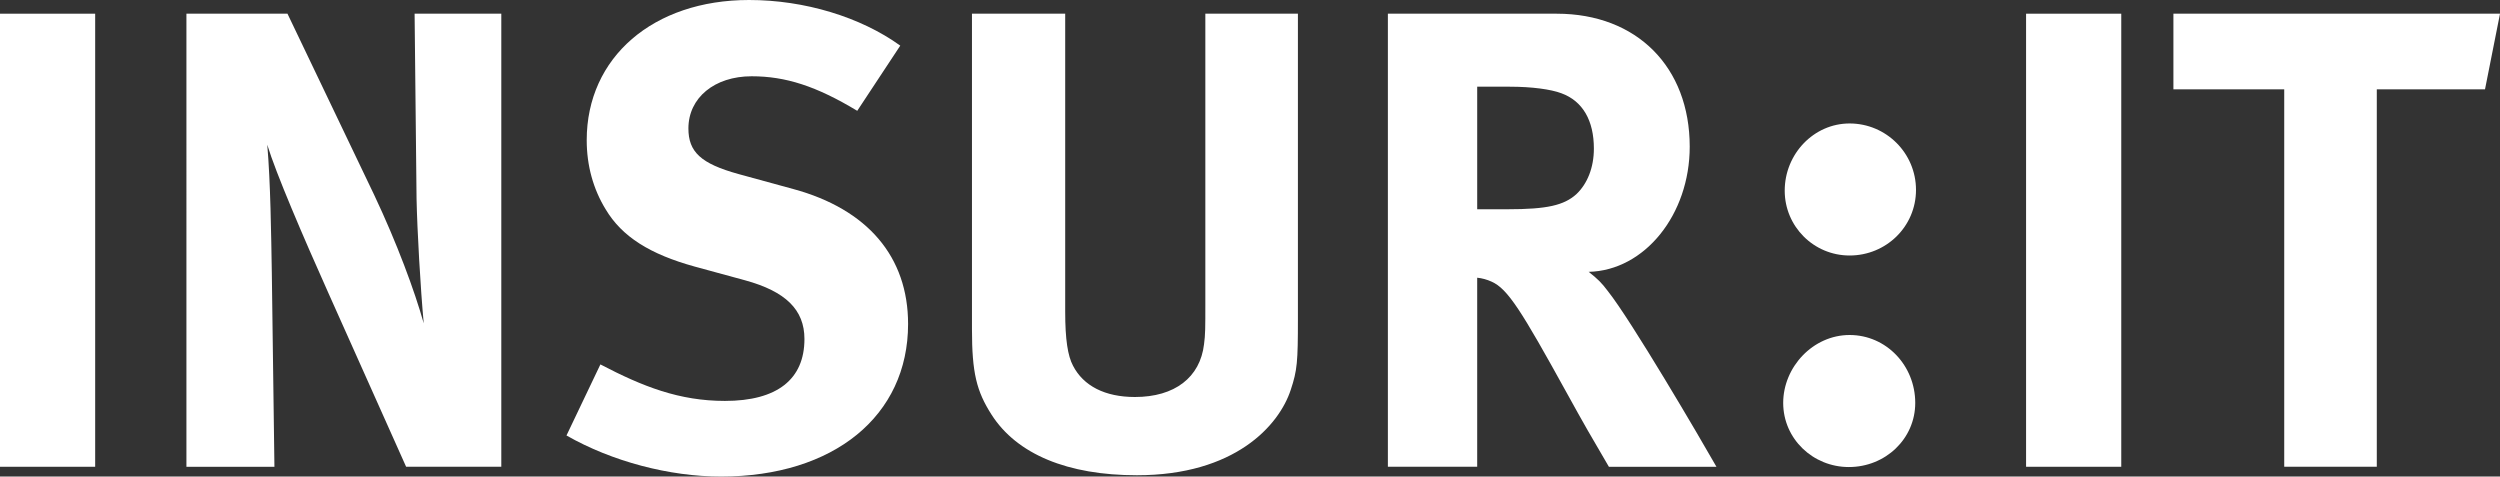
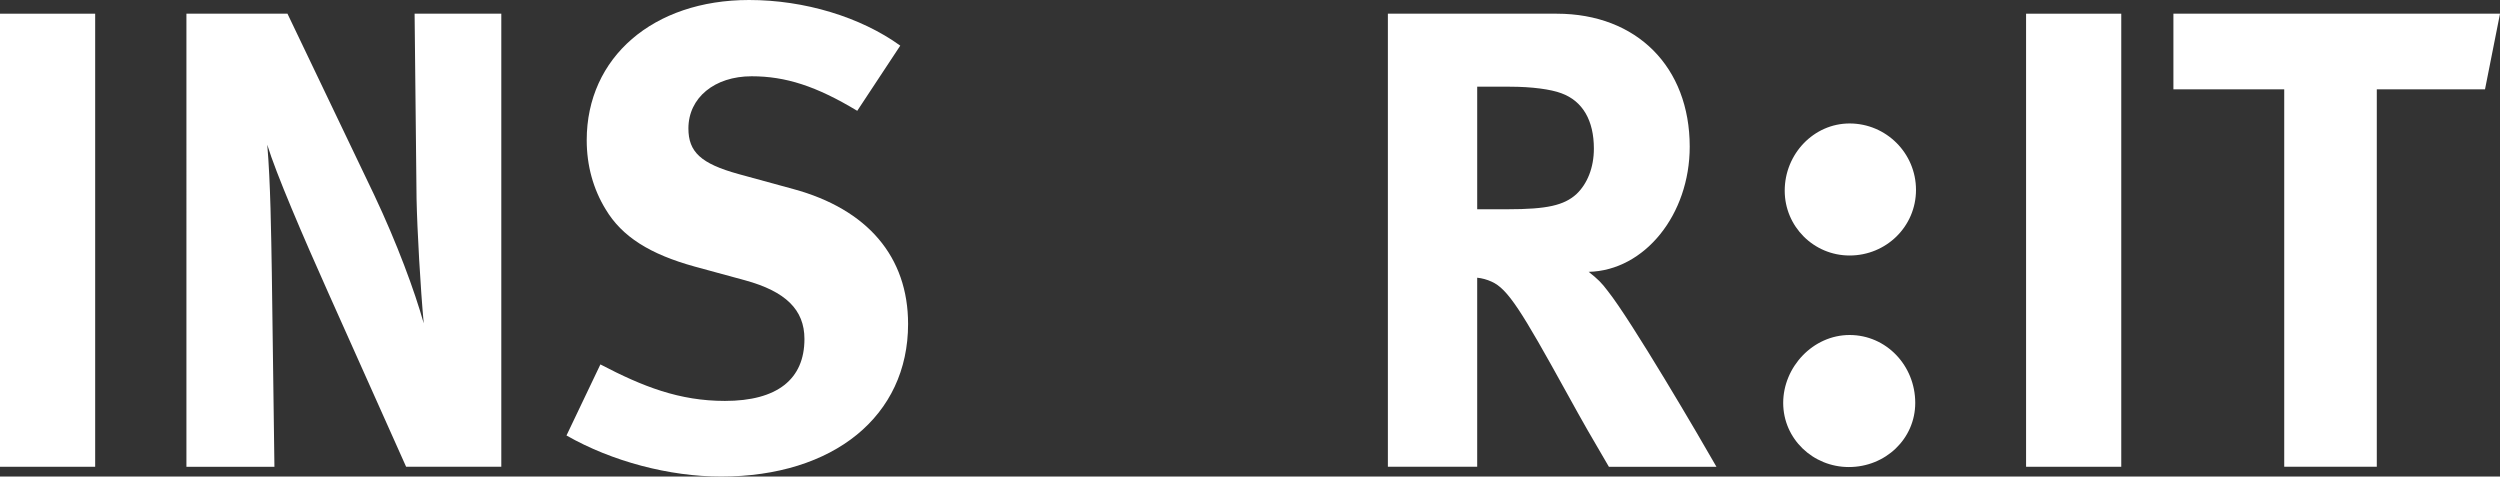
<svg xmlns="http://www.w3.org/2000/svg" id="Ebene_1" viewBox="0 0 2585.82 492.91">
  <rect x="0" y="0" width="2585.82" height="492.91" fill="#333333" stroke="none" />
  <defs>
    <style>.cls-1{fill:#fff;}</style>
  </defs>
  <path class="cls-1" d="M0,482.79V14.17H98.44V482.79H0Z" />
  <path class="cls-1" d="M420.06,482.79l-80.24-179.36c-26.3-58.67-54.62-124.74-63.38-153.74,3.37,38.45,4.05,93.73,4.72,132.83l2.69,200.27h-91.02V14.17h104.51l89.68,187.44c23.59,49.9,41.8,99.12,51.25,132.83-3.37-36.41-6.75-96.43-7.42-128.79l-2.02-191.49h89.68V482.79h-98.45Z" />
  <path class="cls-1" d="M745.75,492.91c-53.27,0-112.61-15.51-159.82-42.48l35.08-73.51c43.83,22.93,81.59,37.76,128.79,37.76,53.93,0,82.26-22.24,82.26-64.05,0-30.34-19.56-49.22-61.37-60.69l-51.92-14.15c-46.53-12.82-75.52-31.03-92.36-59.34-12.82-20.91-19.56-45.18-19.56-71.47C606.85,59.34,675.62,0,774.74,0c57.32,0,115.3,17.54,156.43,47.2l-44.5,67.42c-42.48-25.62-74.17-35.73-109.23-35.73-38.43,0-65.4,22.26-65.4,53.95,0,24.27,12.8,36.41,51.91,47.2l56.64,15.5c76.86,20.91,118.67,70.14,118.67,139.58,0,95.08-76.86,157.79-193.51,157.79Z" />
-   <path class="cls-1" d="M1335.05,403.23c-12.14,37.08-57.98,88.33-159.13,88.33-71.47,0-124.07-21.58-150.37-62.72-15.5-24.27-20.22-43.15-20.22-88.33V14.17h96.43V322.3c0,29,2.7,45.85,8.08,55.97,10.79,20.91,33.05,32.36,64.06,32.36,41.13,0,67.42-20.22,71.47-54.6,1.35-10.12,1.35-16.86,1.35-41.8V14.17h95.75V329.72c0,44.5-.67,53.27-7.42,73.51Z" />
  <path class="cls-1" d="M1664.11,482.79c-18.21-31.03-25.63-43.83-43.83-76.86-46.53-84.3-60.69-107.22-77.56-114.64-4.69-2.14-9.7-3.51-14.82-4.05v195.55h-92.38V14.17h174.64c82.94,0,137.56,55.28,137.56,137.54,0,70.14-46.53,128.11-104.52,129.46,9.44,7.42,13.49,11.47,19.56,19.56,24.27,30.34,95.74,152.38,112.6,182.06h-111.25Zm-49.22-386.36c-10.79-4.05-30.35-6.75-53.27-6.75h-33.71v126.76h31.69c40.46,0,57.99-4.05,70.79-15.51,11.47-10.78,18.21-27.64,18.21-47.2,0-28.99-11.47-49.21-33.71-57.3Z" />
  <path class="cls-1" d="M2095.63,482.79V14.17h98.45V482.79h-98.45Z" />
  <path class="cls-1" d="M2570.31,92.38h-111.92V482.79h-95.75V92.38h-114.62V14.17h337.81l-15.51,78.21Z" />
  <path class="cls-1" d="M1912.3,483.07c-37.11,0-67.89-29.21-67.89-66.31s30.79-70.26,68.69-70.26,67.89,31.57,67.89,70.26c0,37.1-30.79,66.31-68.68,66.31Zm.79-218.8c-37.03,.03-67.08-29.96-67.11-66.99v-.11c0-37.89,30-69.47,67.11-69.47,37.92,.03,68.65,30.76,68.68,68.68,0,37.89-30.8,67.89-68.68,67.89h0Z" />
</svg>